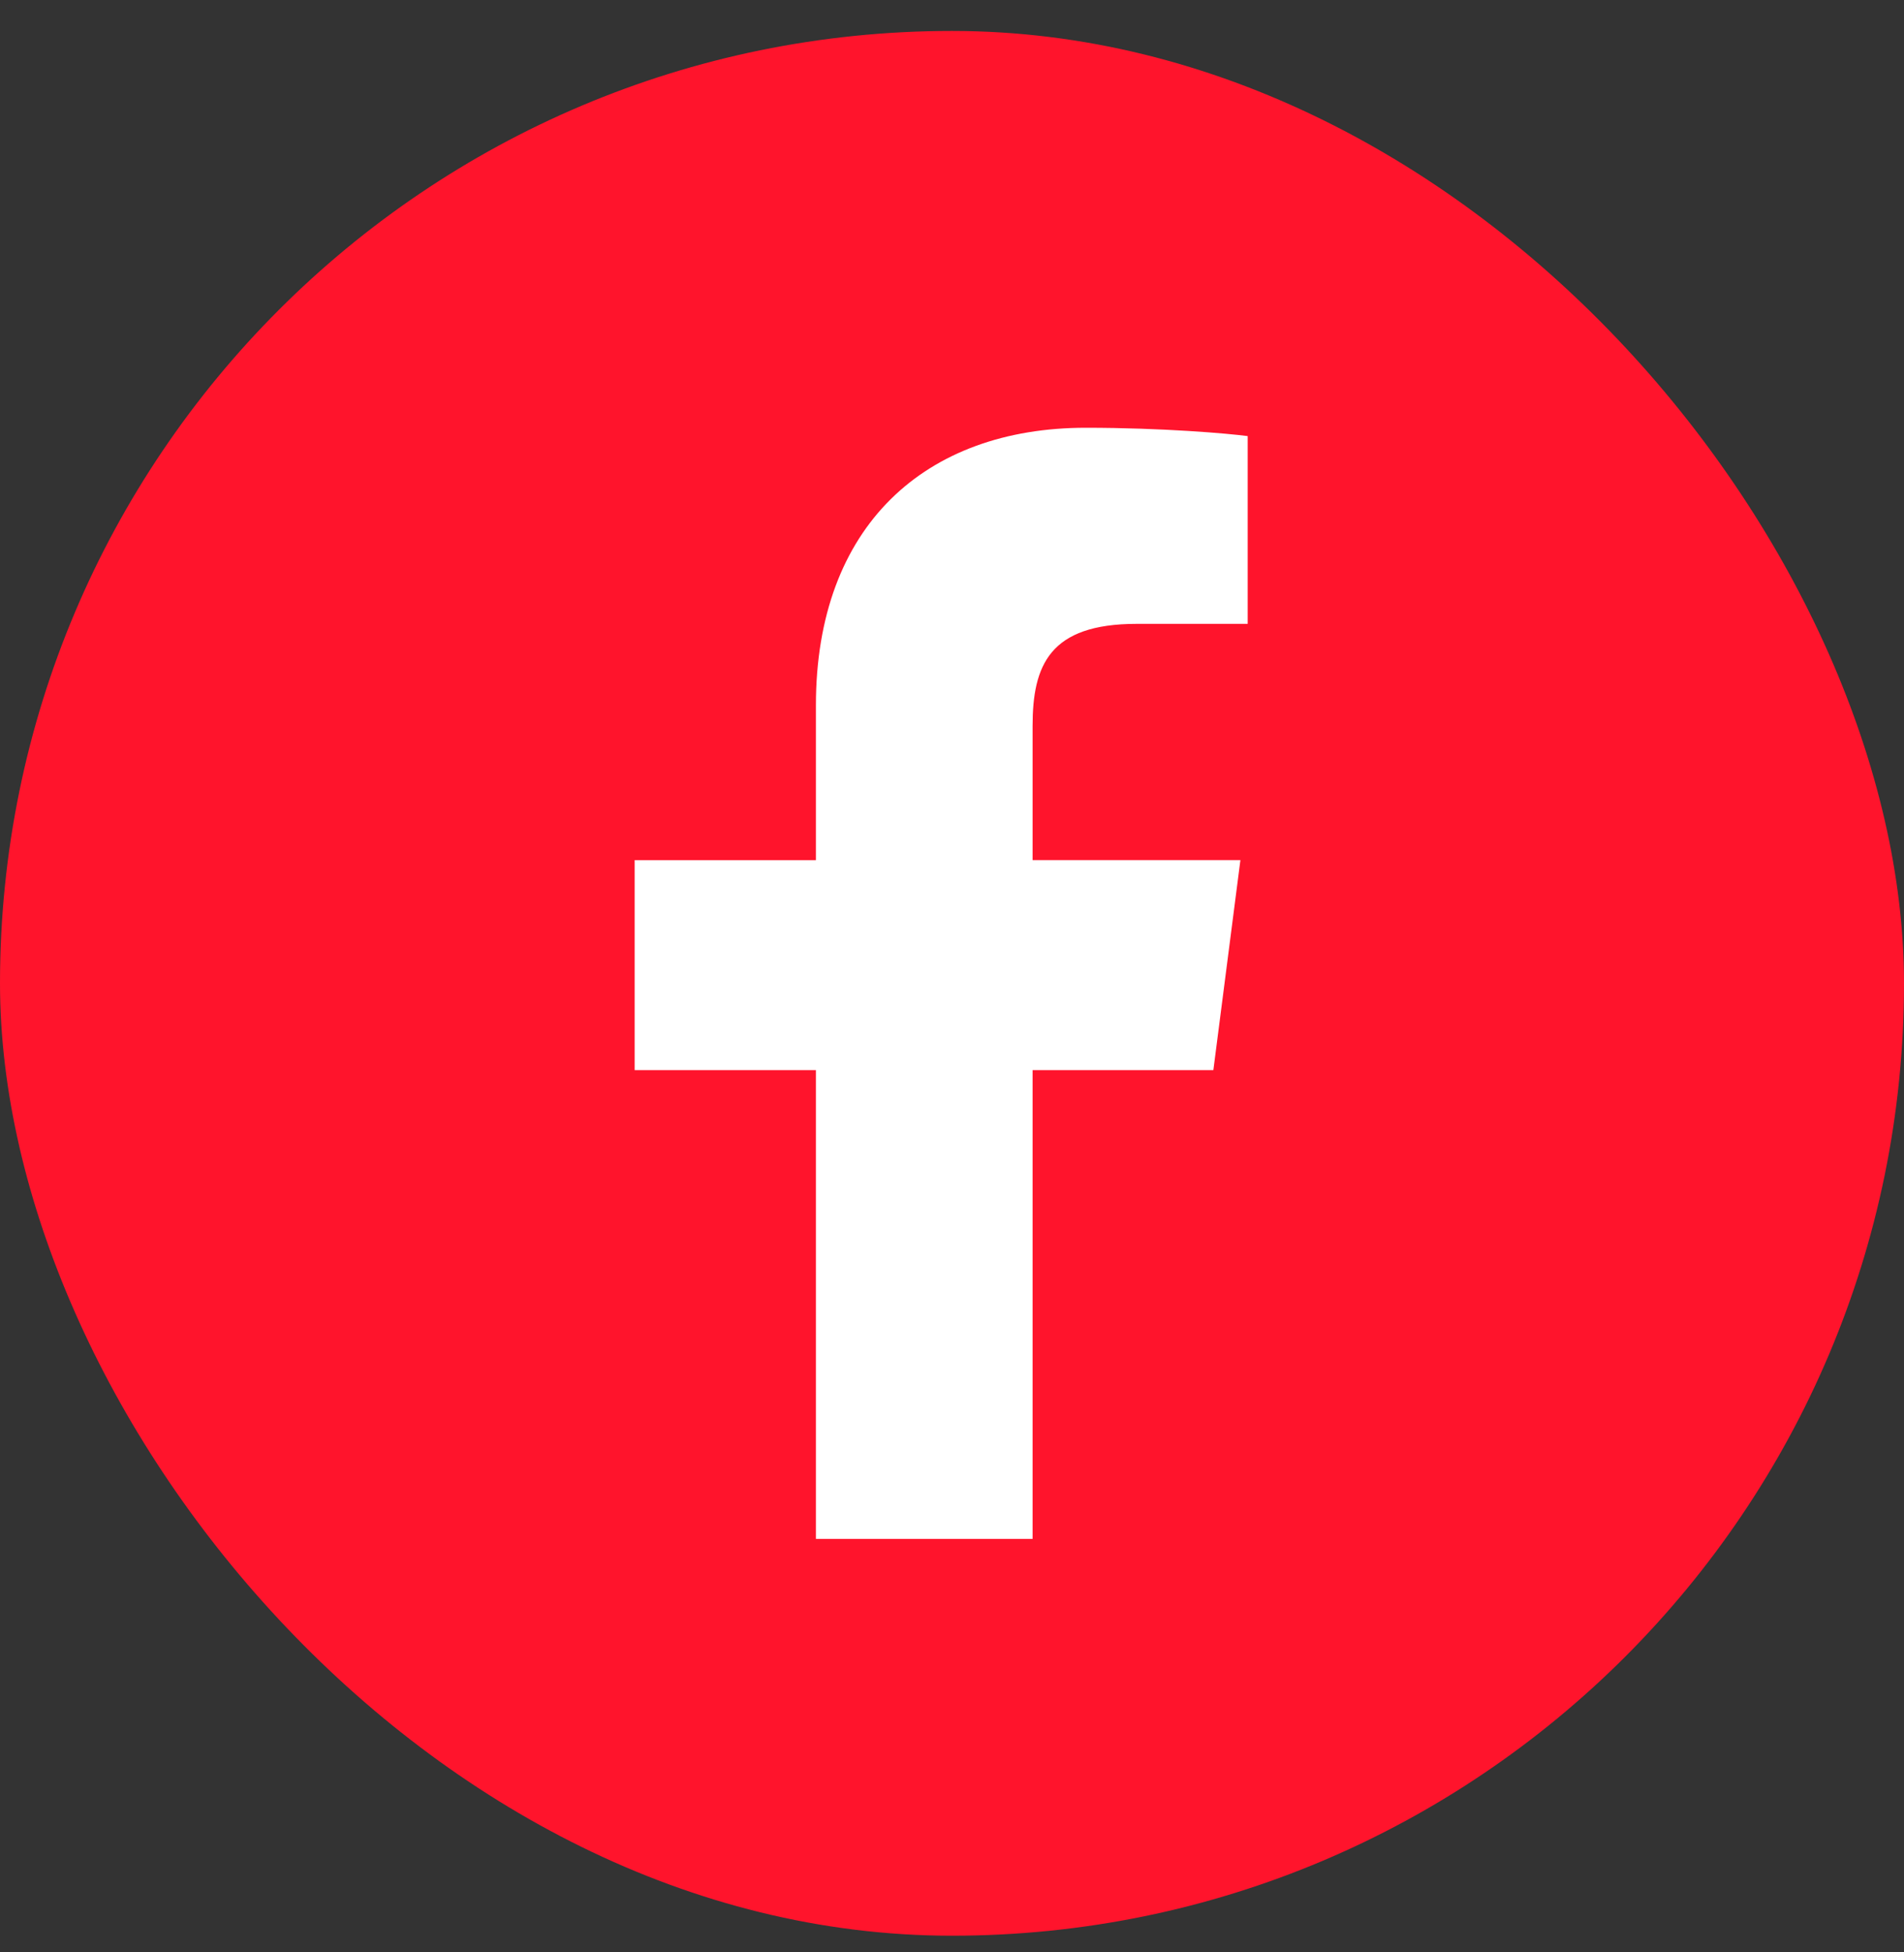
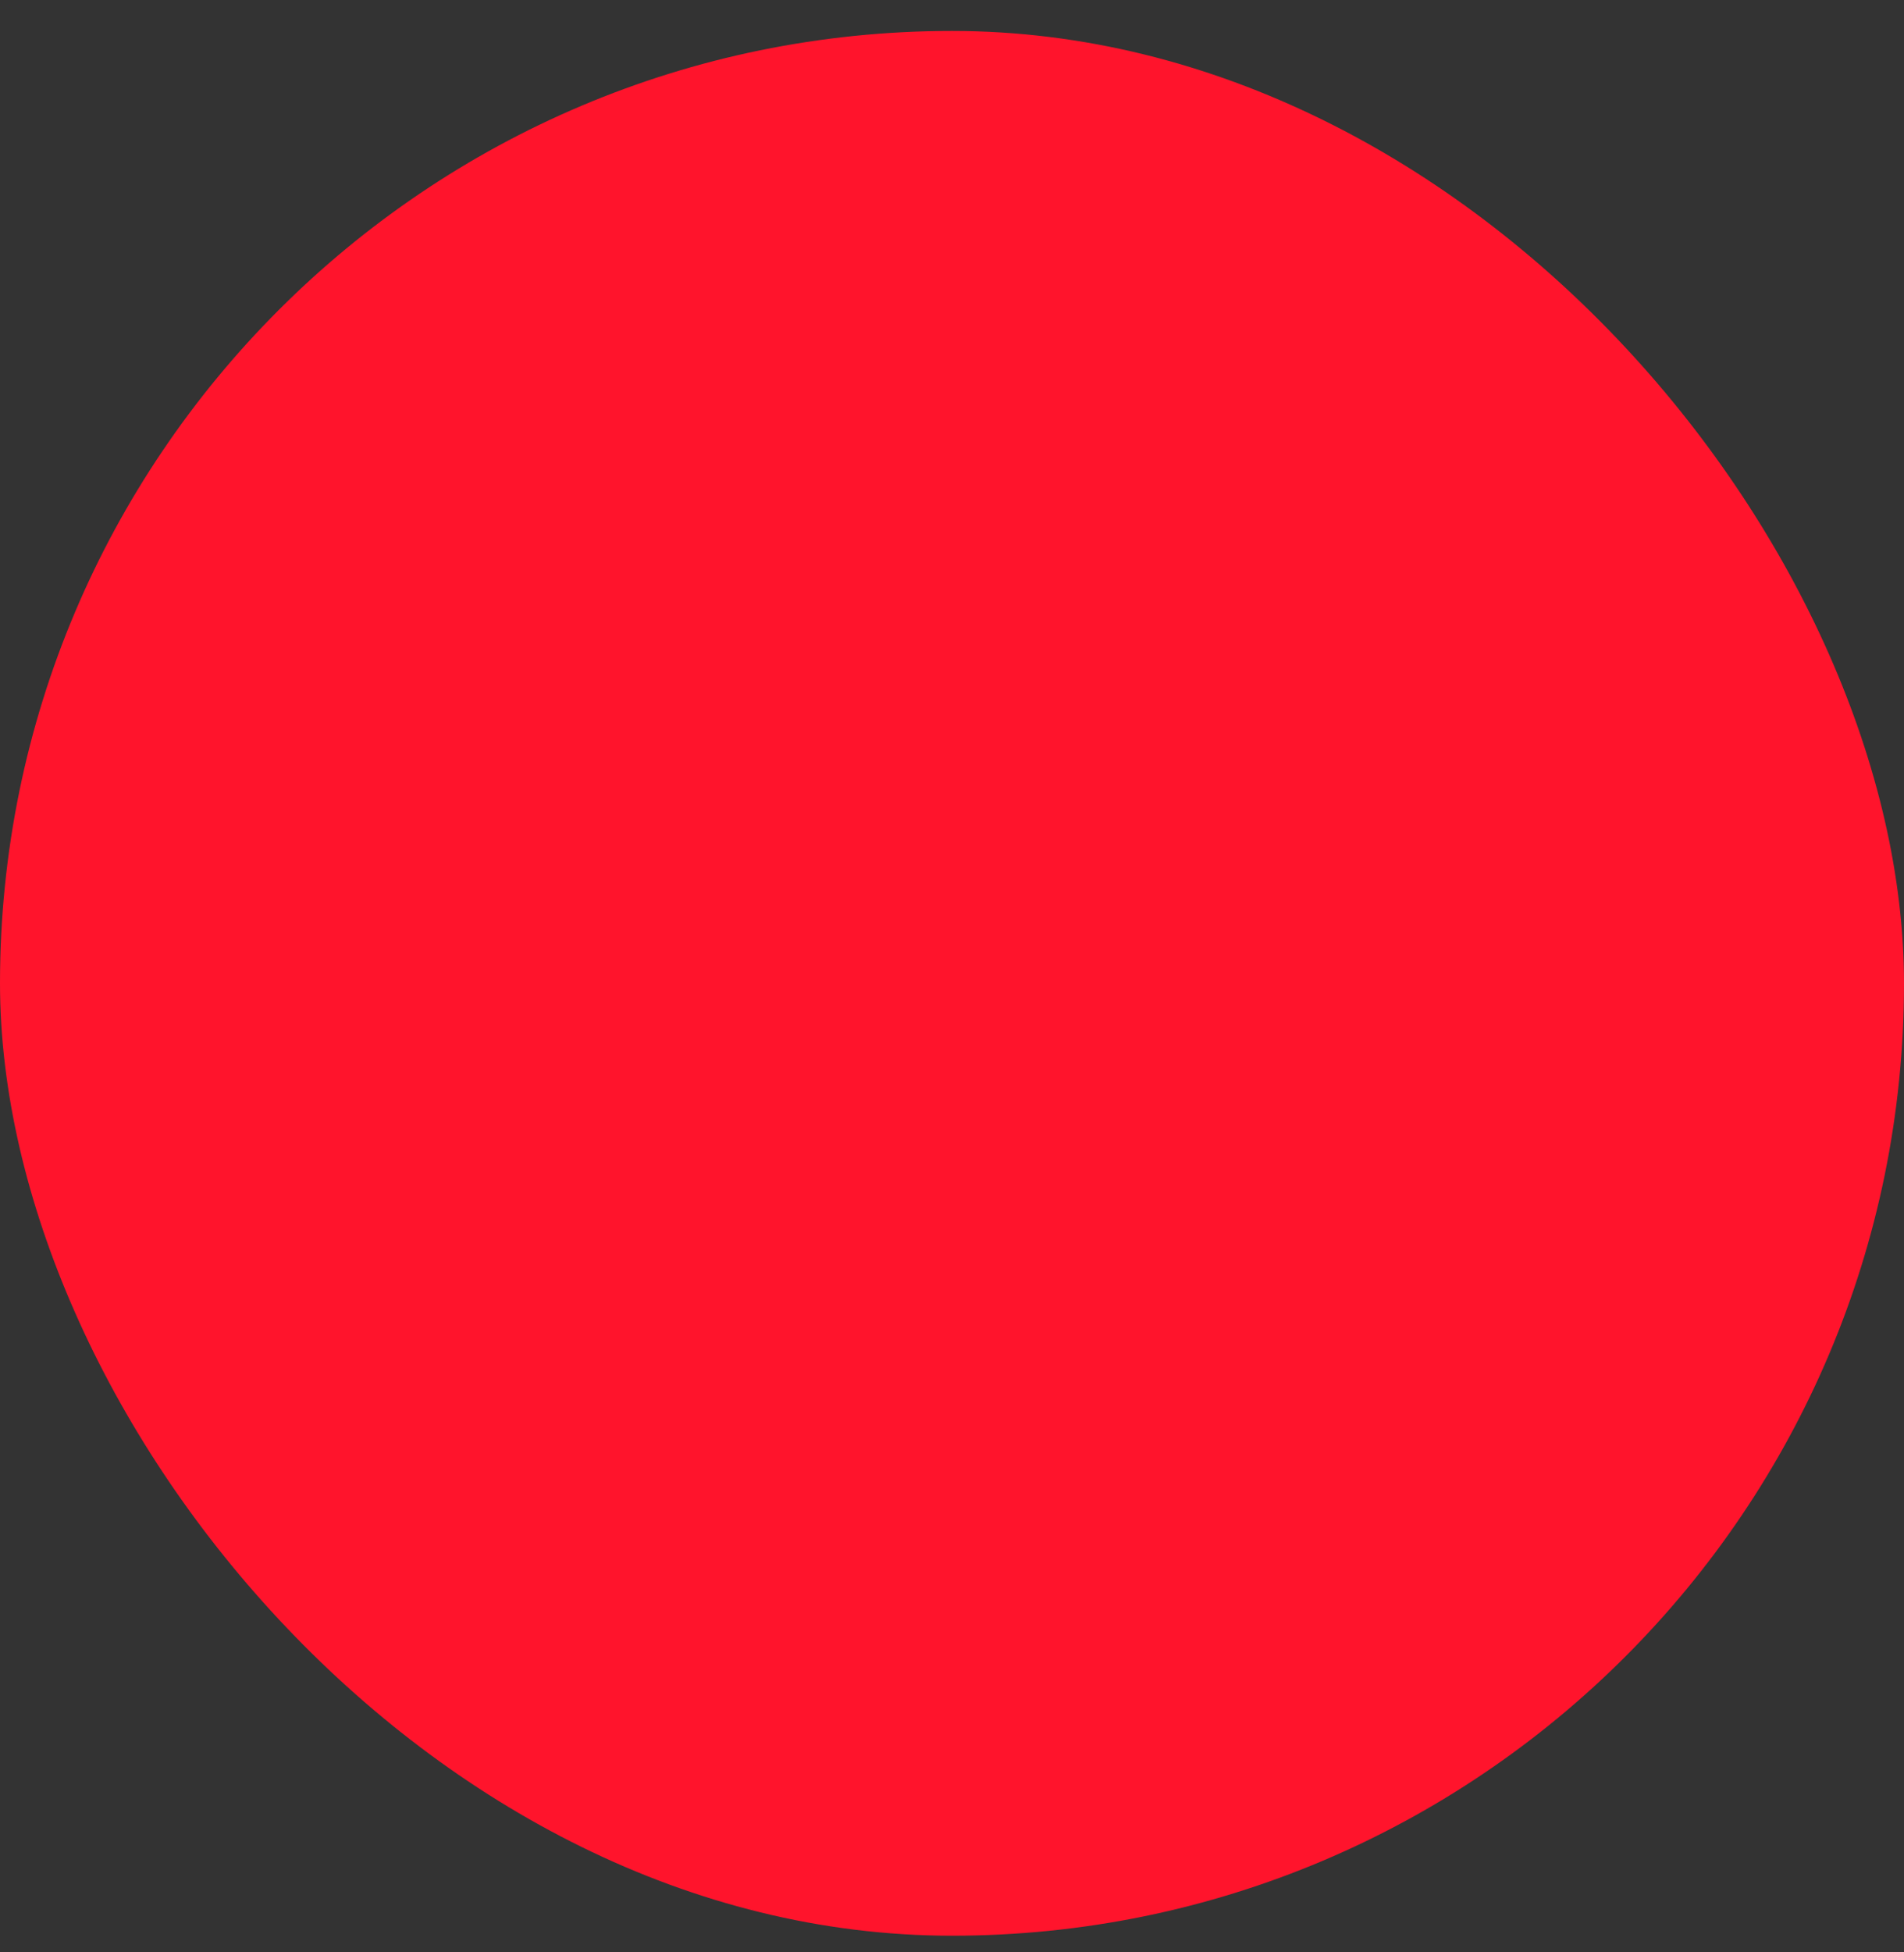
<svg xmlns="http://www.w3.org/2000/svg" width="40" height="41" viewBox="0 0 40 41" fill="none">
  <rect x="0" y="0" width="40" height="41" fill="#333333" stroke="none" />
  <rect y="0.65" width="40" height="40" rx="20" fill="#FF142C" />
  <g clip-path="url(#clip0_1_3357)">
-     <path d="M25.491 22.471L26.059 18.062H21.693V15.247C21.693 13.97 22.049 13.101 23.88 13.101H26.212V9.158C25.81 9.104 24.425 8.983 22.811 8.983C19.444 8.983 17.141 11.039 17.141 14.812V18.063H13.333V22.472H17.141V32.317H21.693V22.472H25.491V22.471Z" fill="white" />
-   </g>
+     </g>
  <defs>
    <clipPath id="clip0_1_3357">
-       <rect width="12.879" height="23.333" fill="white" transform="translate(13.333 8.983)" />
-     </clipPath>
+       </clipPath>
  </defs>
</svg>